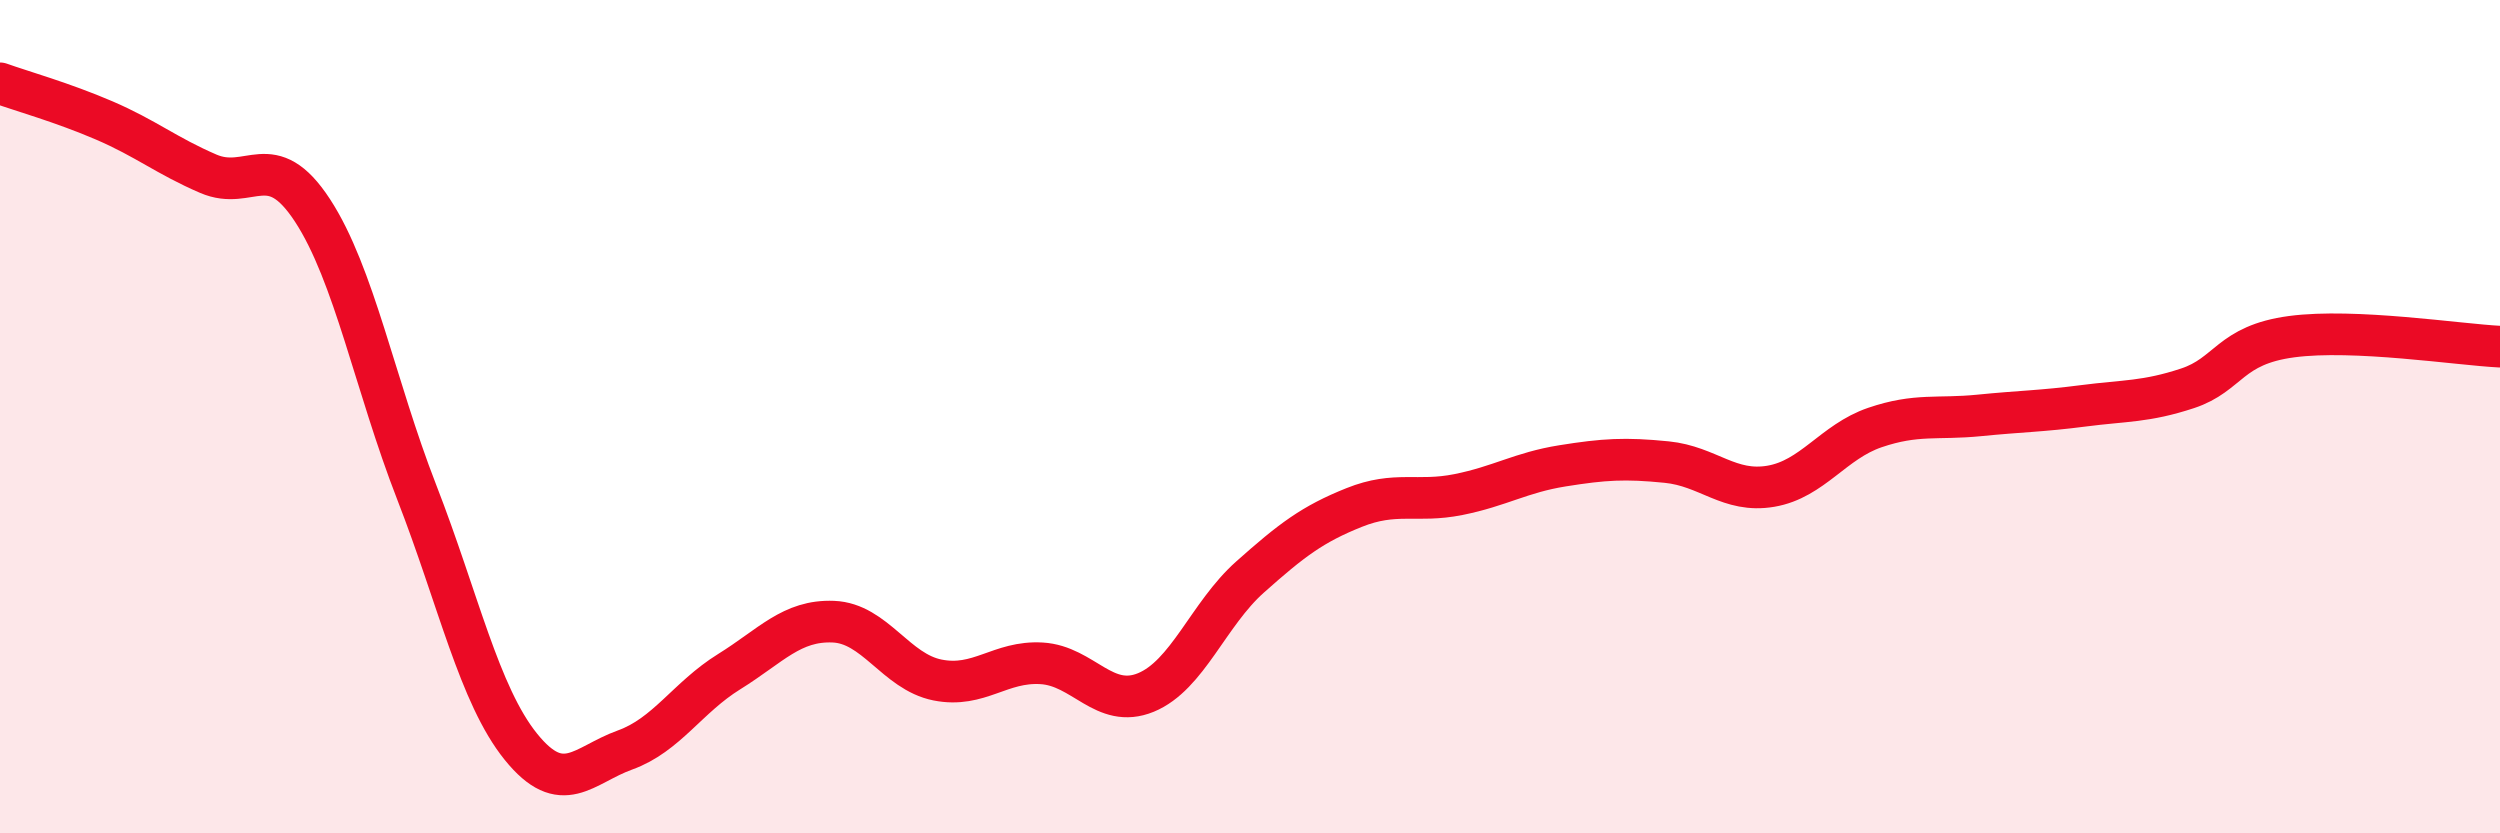
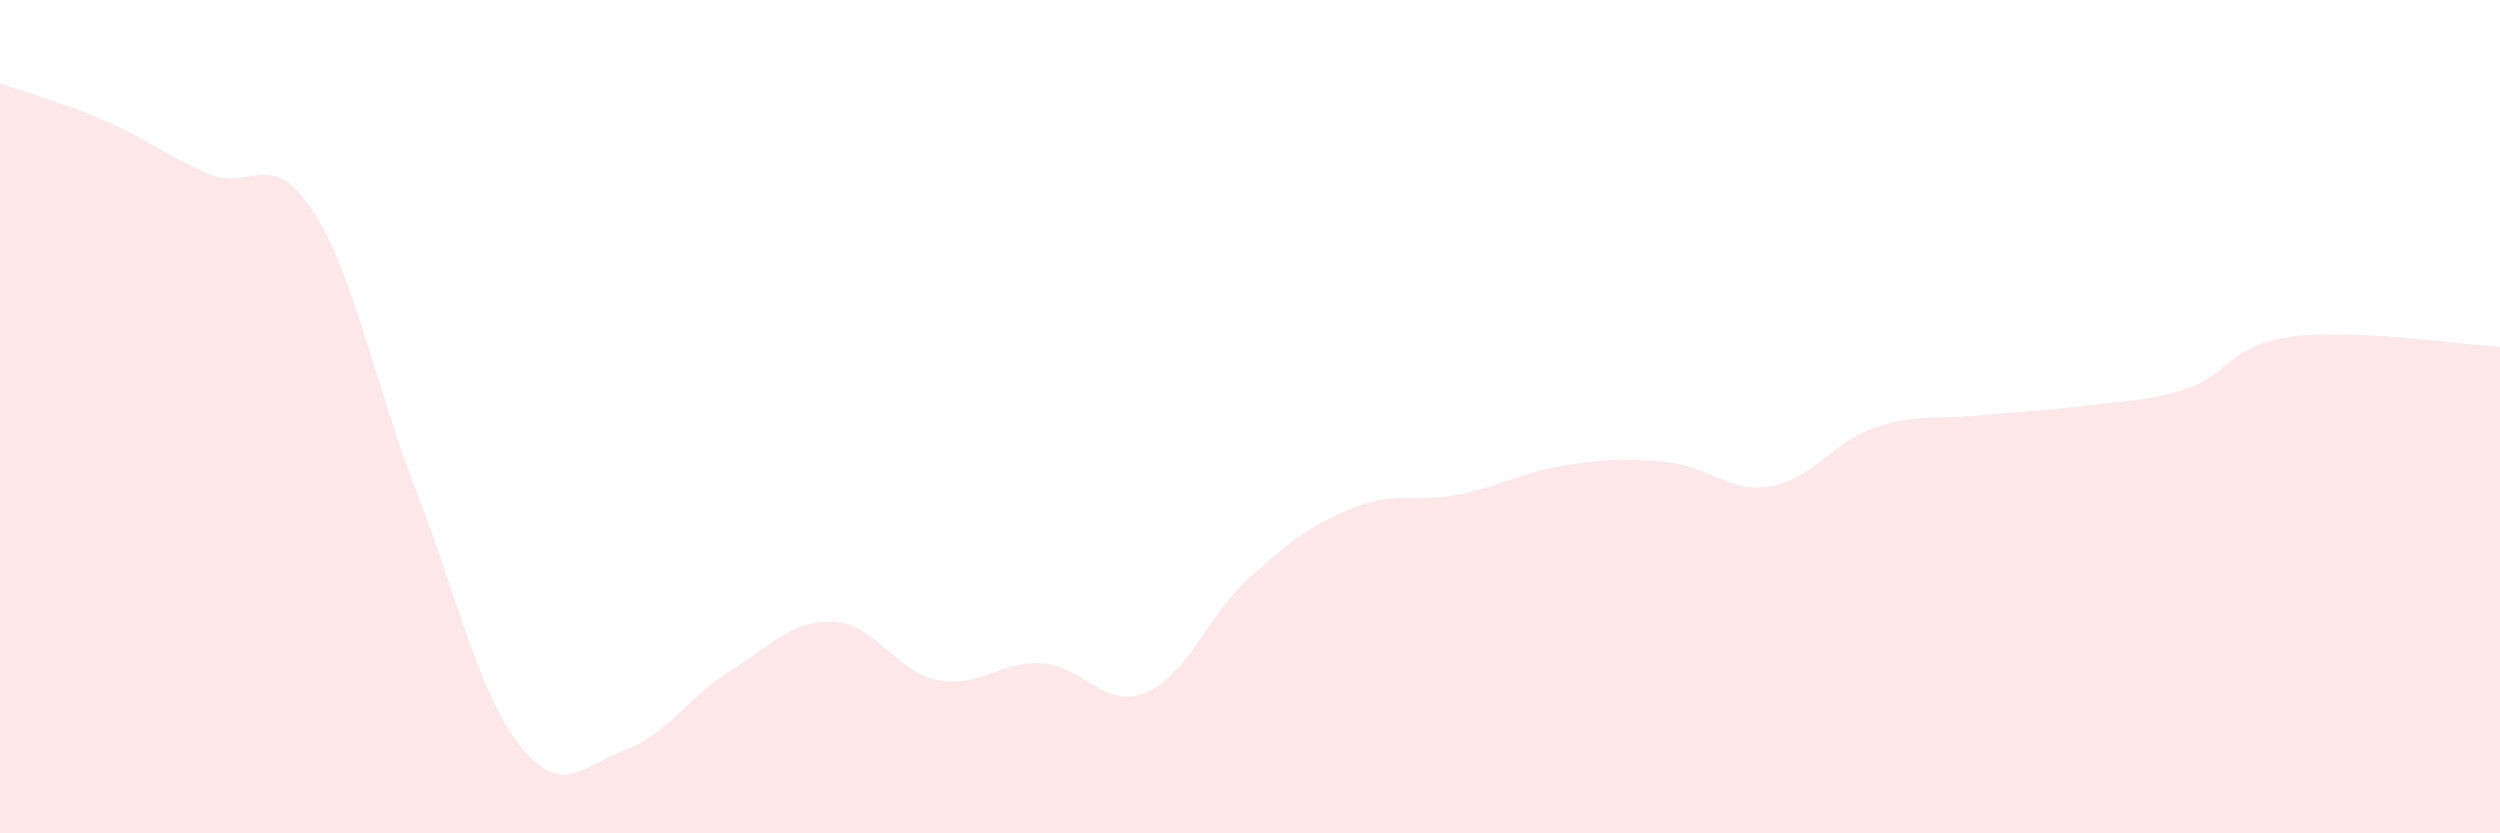
<svg xmlns="http://www.w3.org/2000/svg" width="60" height="20" viewBox="0 0 60 20">
  <path d="M 0,2 C 0.5,2.18 1.5,2.46 2.5,2.89 C 3.5,3.32 4,3.74 5,4.17 C 6,4.6 6.5,3.52 7.5,5.05 C 8.5,6.58 9,9.24 10,11.81 C 11,14.38 11.5,16.68 12.5,17.92 C 13.5,19.16 14,18.36 15,18 C 16,17.64 16.5,16.74 17.5,16.12 C 18.5,15.5 19,14.88 20,14.92 C 21,14.96 21.5,16.12 22.5,16.32 C 23.5,16.52 24,15.86 25,15.92 C 26,15.98 26.5,17.03 27.5,16.62 C 28.5,16.21 29,14.74 30,13.85 C 31,12.96 31.5,12.58 32.5,12.18 C 33.5,11.78 34,12.07 35,11.87 C 36,11.67 36.5,11.34 37.5,11.18 C 38.5,11.02 39,10.99 40,11.09 C 41,11.19 41.5,11.84 42.5,11.67 C 43.5,11.5 44,10.6 45,10.26 C 46,9.92 46.5,10.07 47.5,9.97 C 48.5,9.87 49,9.87 50,9.74 C 51,9.61 51.5,9.65 52.5,9.32 C 53.5,8.99 53.5,8.28 55,8.08 C 56.5,7.88 59,8.27 60,8.32L60 20L0 20Z" fill="#EB0A25" opacity="0.1" stroke-linecap="round" stroke-linejoin="round" />
-   <path d="M 0,2 C 0.5,2.18 1.5,2.46 2.5,2.89 C 3.5,3.32 4,3.74 5,4.17 C 6,4.6 6.5,3.52 7.5,5.05 C 8.5,6.58 9,9.24 10,11.81 C 11,14.38 11.5,16.68 12.5,17.92 C 13.5,19.16 14,18.36 15,18 C 16,17.64 16.5,16.74 17.5,16.12 C 18.5,15.5 19,14.88 20,14.92 C 21,14.96 21.5,16.12 22.5,16.32 C 23.5,16.52 24,15.86 25,15.92 C 26,15.98 26.5,17.03 27.5,16.62 C 28.5,16.21 29,14.74 30,13.85 C 31,12.96 31.5,12.58 32.5,12.18 C 33.5,11.78 34,12.07 35,11.87 C 36,11.67 36.5,11.34 37.5,11.18 C 38.5,11.02 39,10.99 40,11.09 C 41,11.19 41.5,11.84 42.5,11.67 C 43.5,11.5 44,10.6 45,10.26 C 46,9.92 46.5,10.07 47.5,9.97 C 48.5,9.87 49,9.87 50,9.74 C 51,9.61 51.5,9.65 52.5,9.32 C 53.5,8.99 53.5,8.28 55,8.08 C 56.5,7.88 59,8.27 60,8.32" stroke="#EB0A25" stroke-width="1" fill="none" stroke-linecap="round" stroke-linejoin="round" />
</svg>